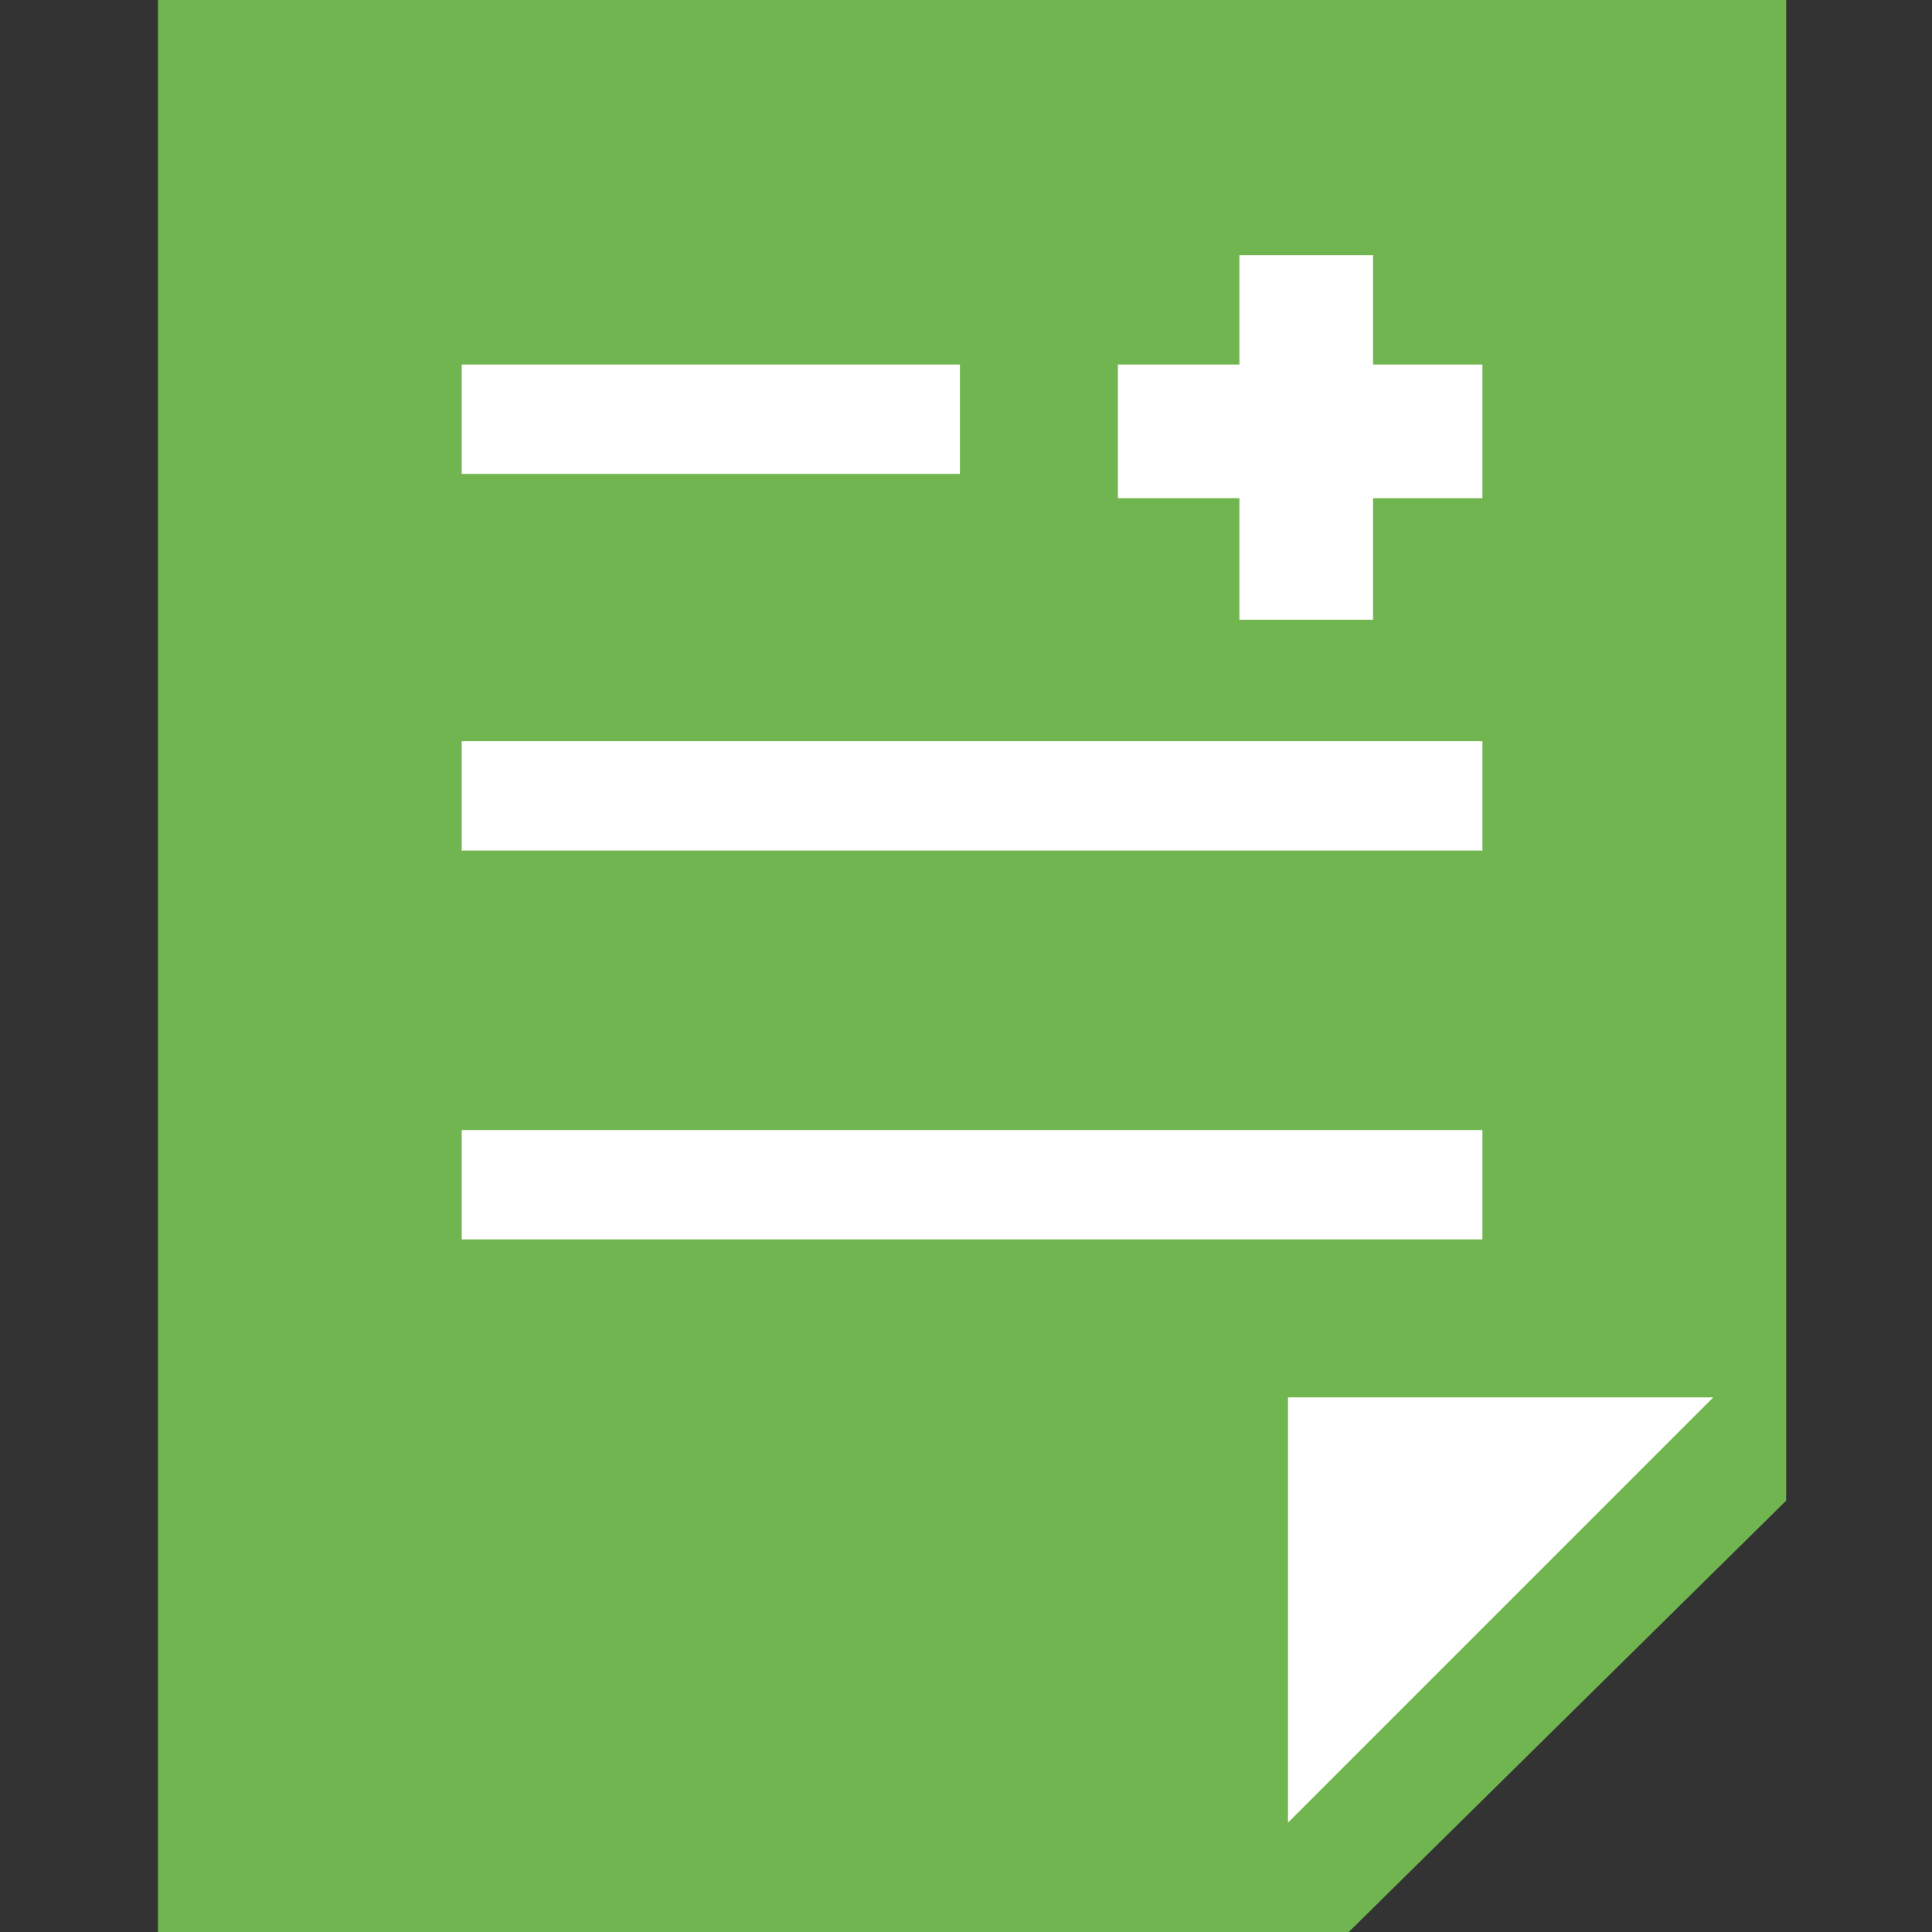
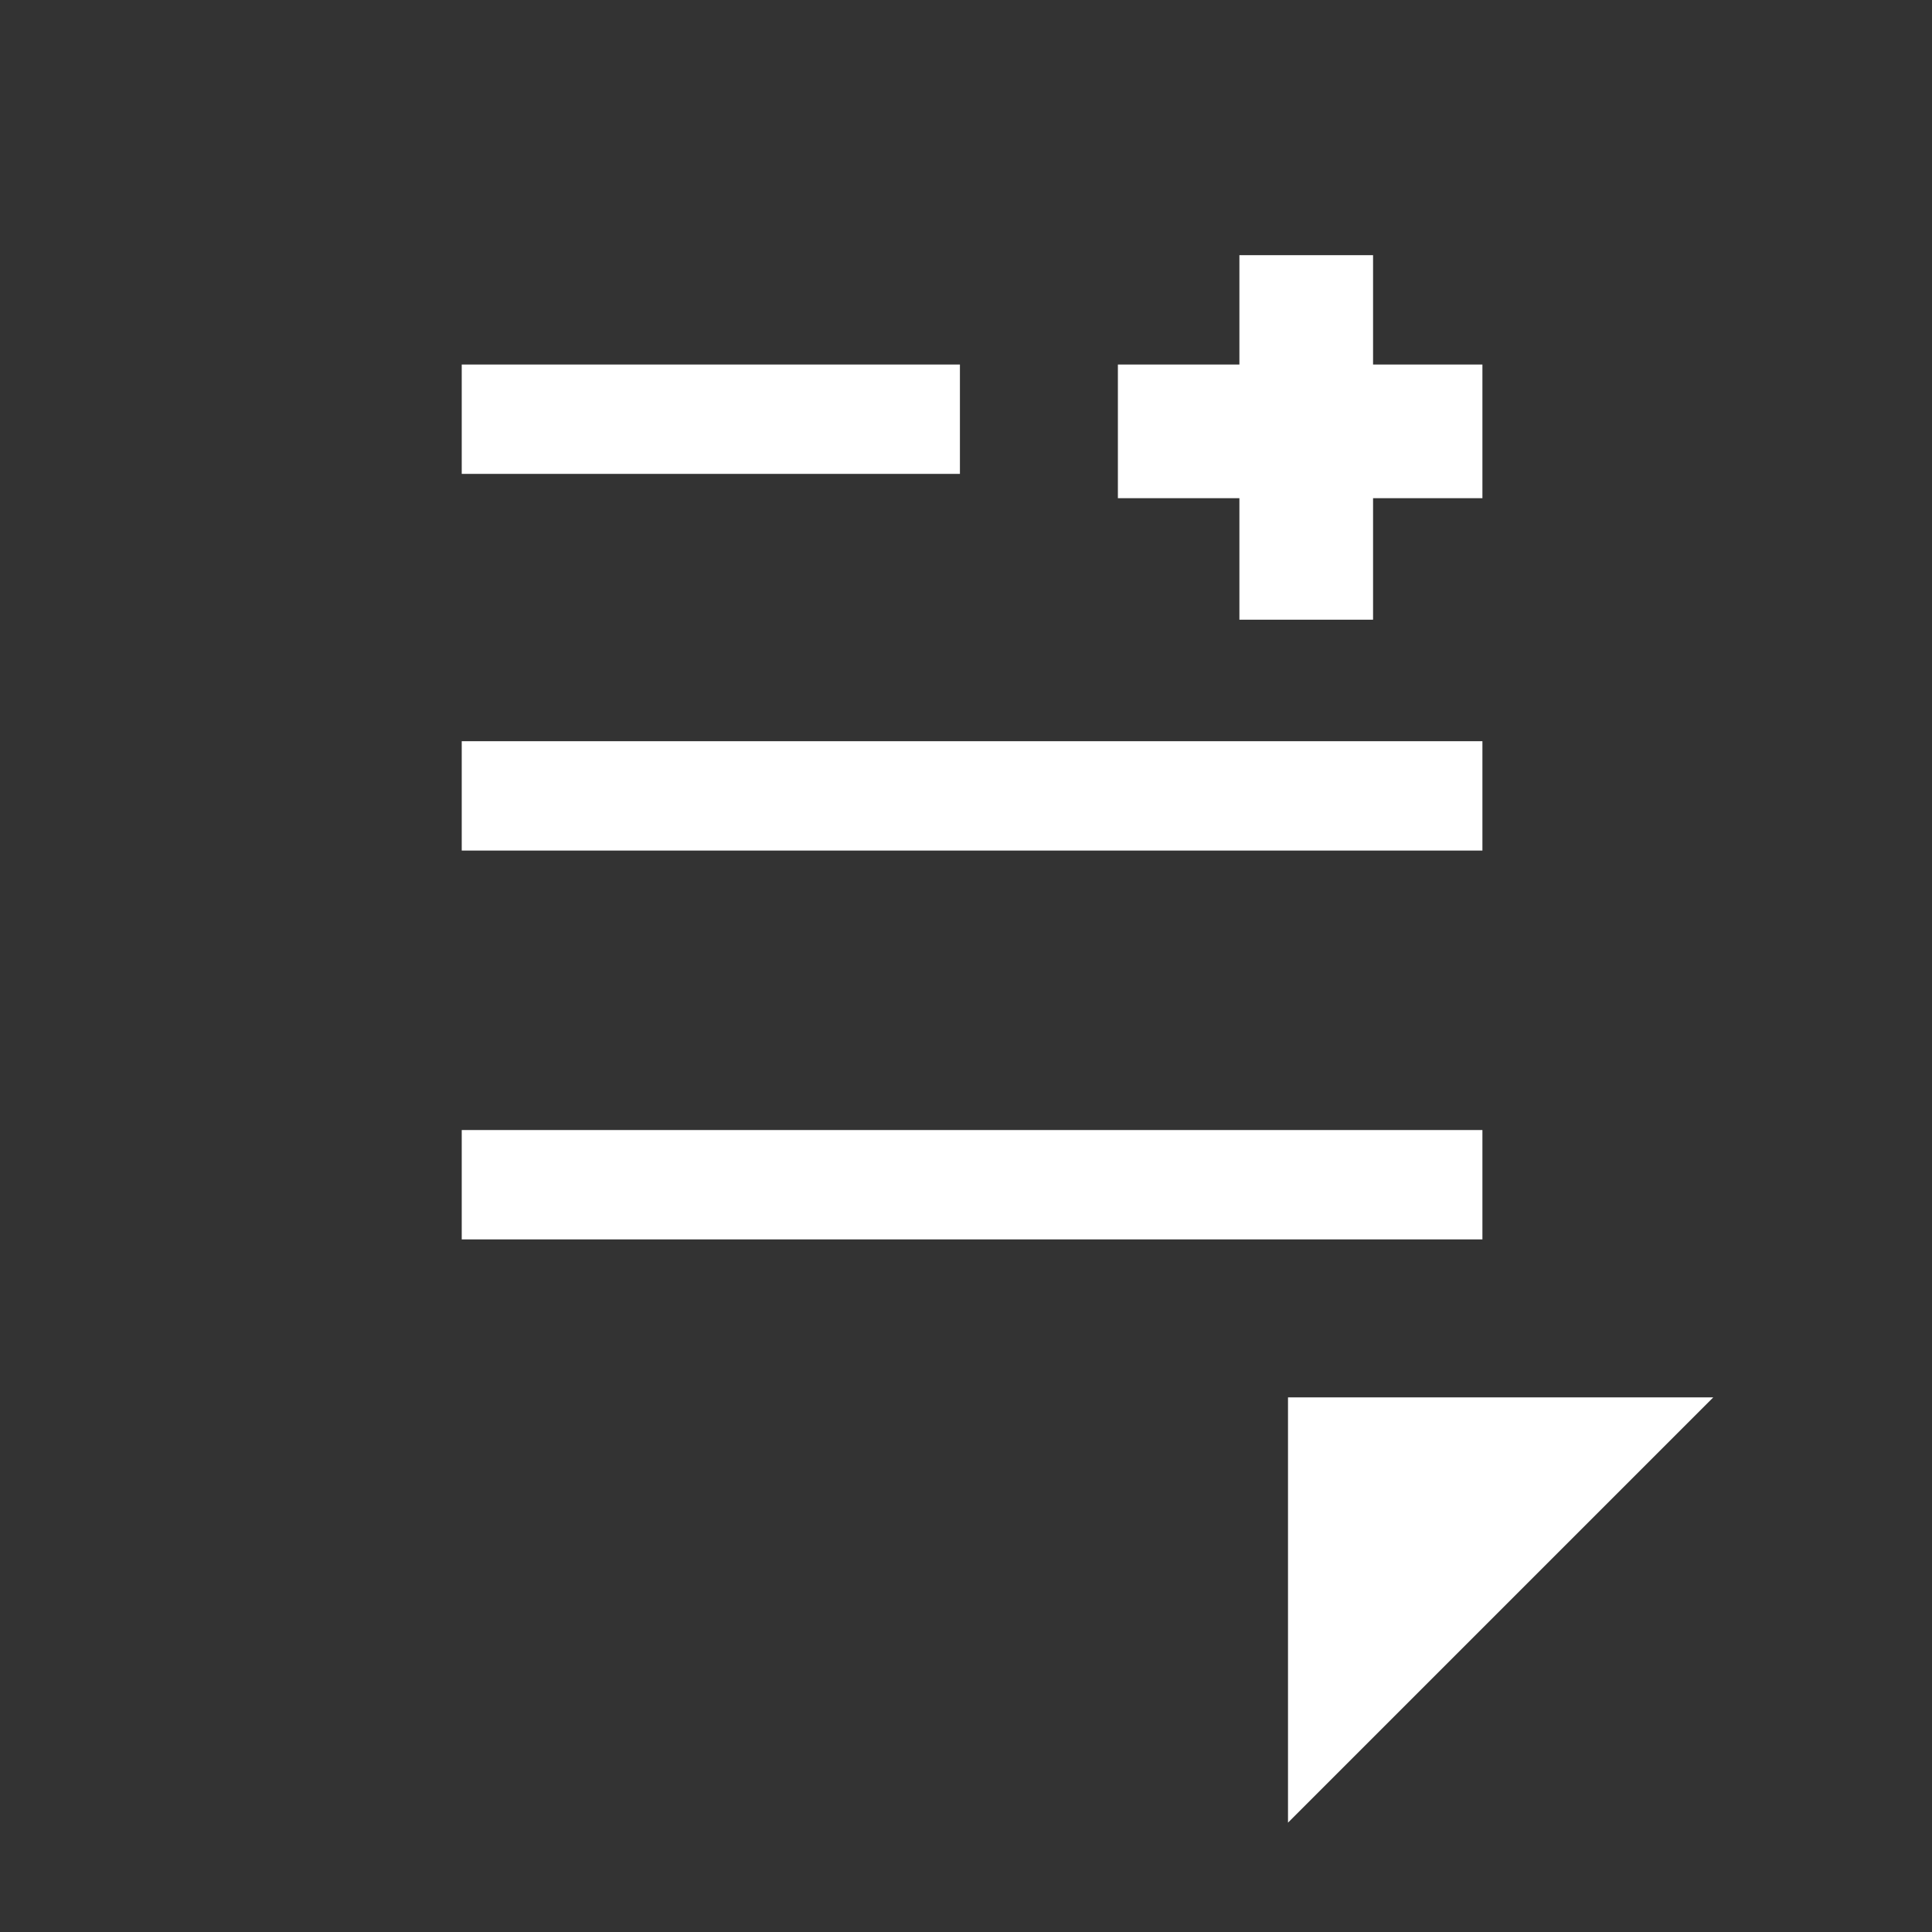
<svg xmlns="http://www.w3.org/2000/svg" id="レイヤー_1" data-name="レイヤー 1" width="159" height="159" viewBox="0 0 159 159">
  <rect x="0" y="0" width="159" height="159" fill="#333333" stroke="none" />
  <defs>
    <style>
      .cls-1 {
        fill: #70b550;
      }

      .cls-2 {
        fill: #fff;
      }
    </style>
  </defs>
  <title>iconCarte</title>
-   <polygon class="cls-1" points="111 159 13 159 13 0 147 0 147 123.5 111 159" />
  <polygon class="cls-2" points="106 150 106 115 141 115 106 150" />
  <rect class="cls-2" x="38" y="30" width="41" height="9" />
  <rect class="cls-2" x="38" y="61" width="84" height="9" />
  <rect class="cls-2" x="38" y="93" width="84" height="9" />
  <rect class="cls-2" x="92" y="30" width="30" height="11" />
  <rect class="cls-2" x="92.5" y="30.5" width="30" height="11" transform="translate(143.5 -71.5) rotate(90)" />
</svg>